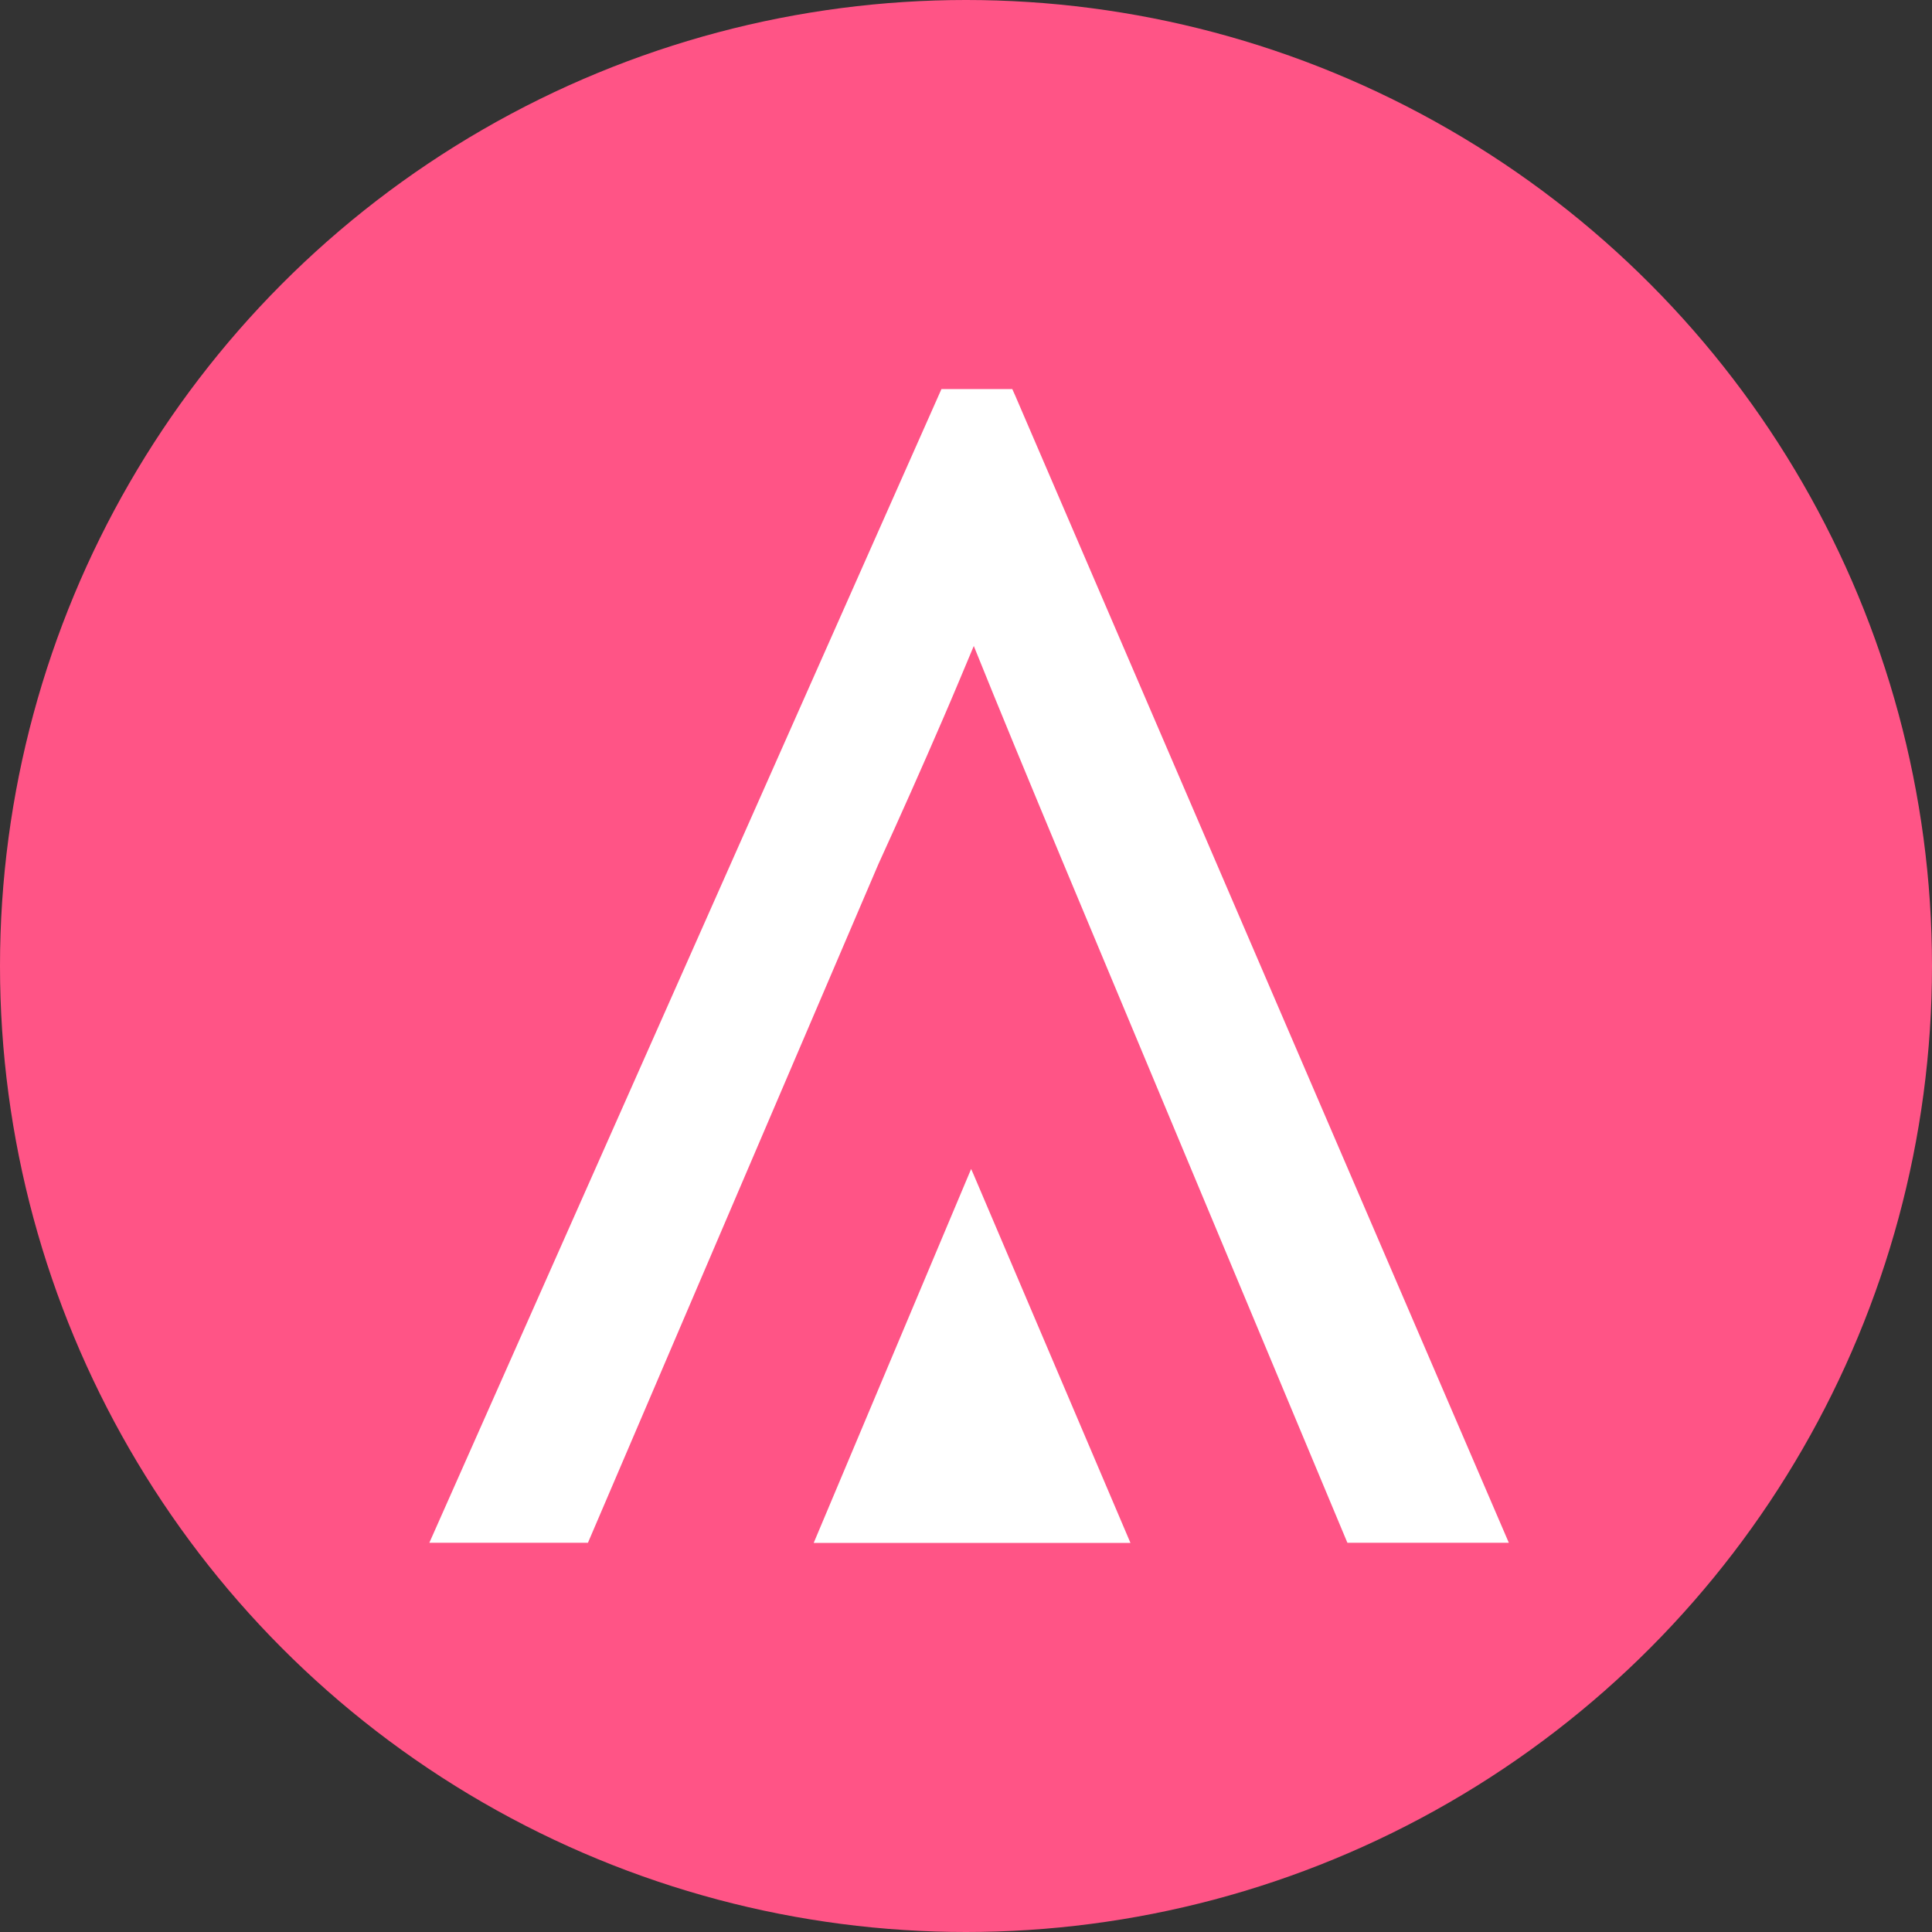
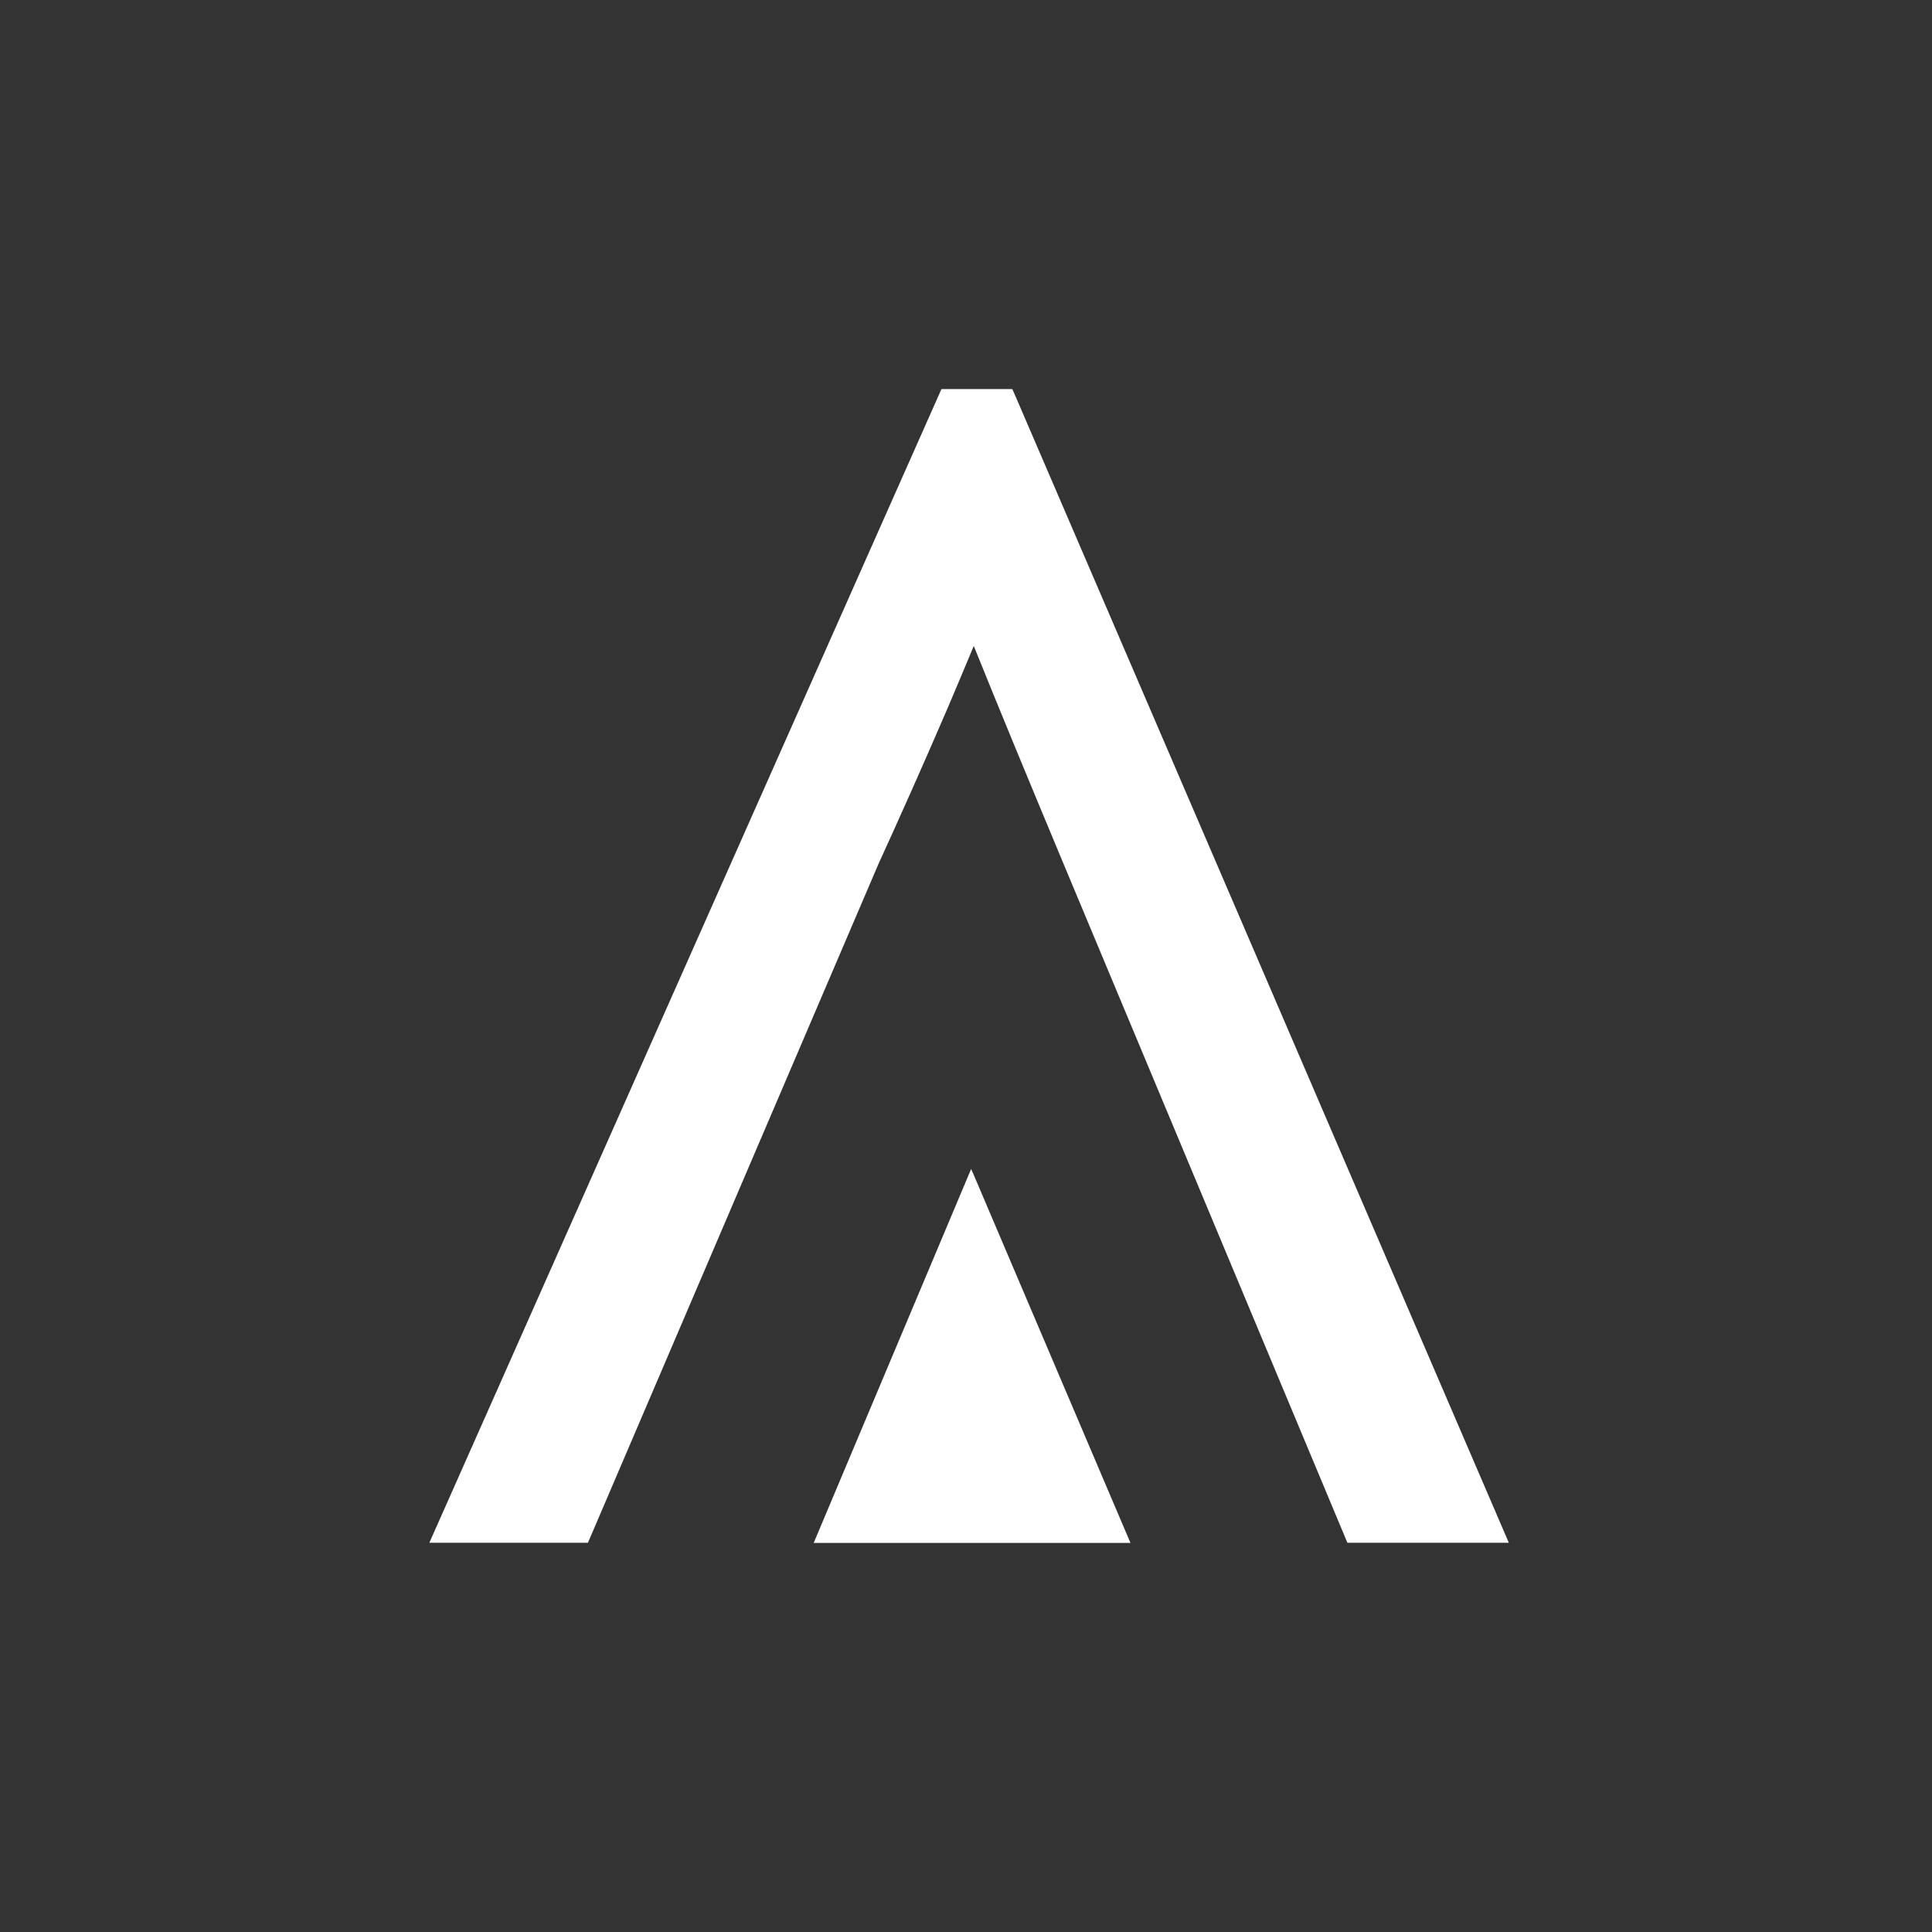
<svg xmlns="http://www.w3.org/2000/svg" width="144" height="144" viewBox="0 0 144 144" fill="none">
  <rect x="0" y="0" width="144" height="144" fill="#333333" stroke="none" />
  <g clip-path="url(#clip0_4895_2887)">
-     <circle cx="72" cy="72" r="72" fill="#FF5486" />
    <path d="M72.382 87.13L60.648 115H84.258L72.535 87.471L72.382 87.13Z" fill="white" />
    <path d="M75.462 29H70.17L32 114.99H43.821L65.47 64.407C67.124 60.787 68.746 57.144 70.28 53.589C71.079 51.745 71.868 49.847 72.58 48.147C74.443 52.777 76.689 58.197 79.22 64.265L100.386 114.891L100.43 114.99H112.46L75.681 29.516L75.451 29H75.462Z" fill="white" />
  </g>
  <defs>
    <clipPath id="clip0_4895_2887">
      <rect width="144" height="144" fill="white" />
    </clipPath>
  </defs>
</svg>